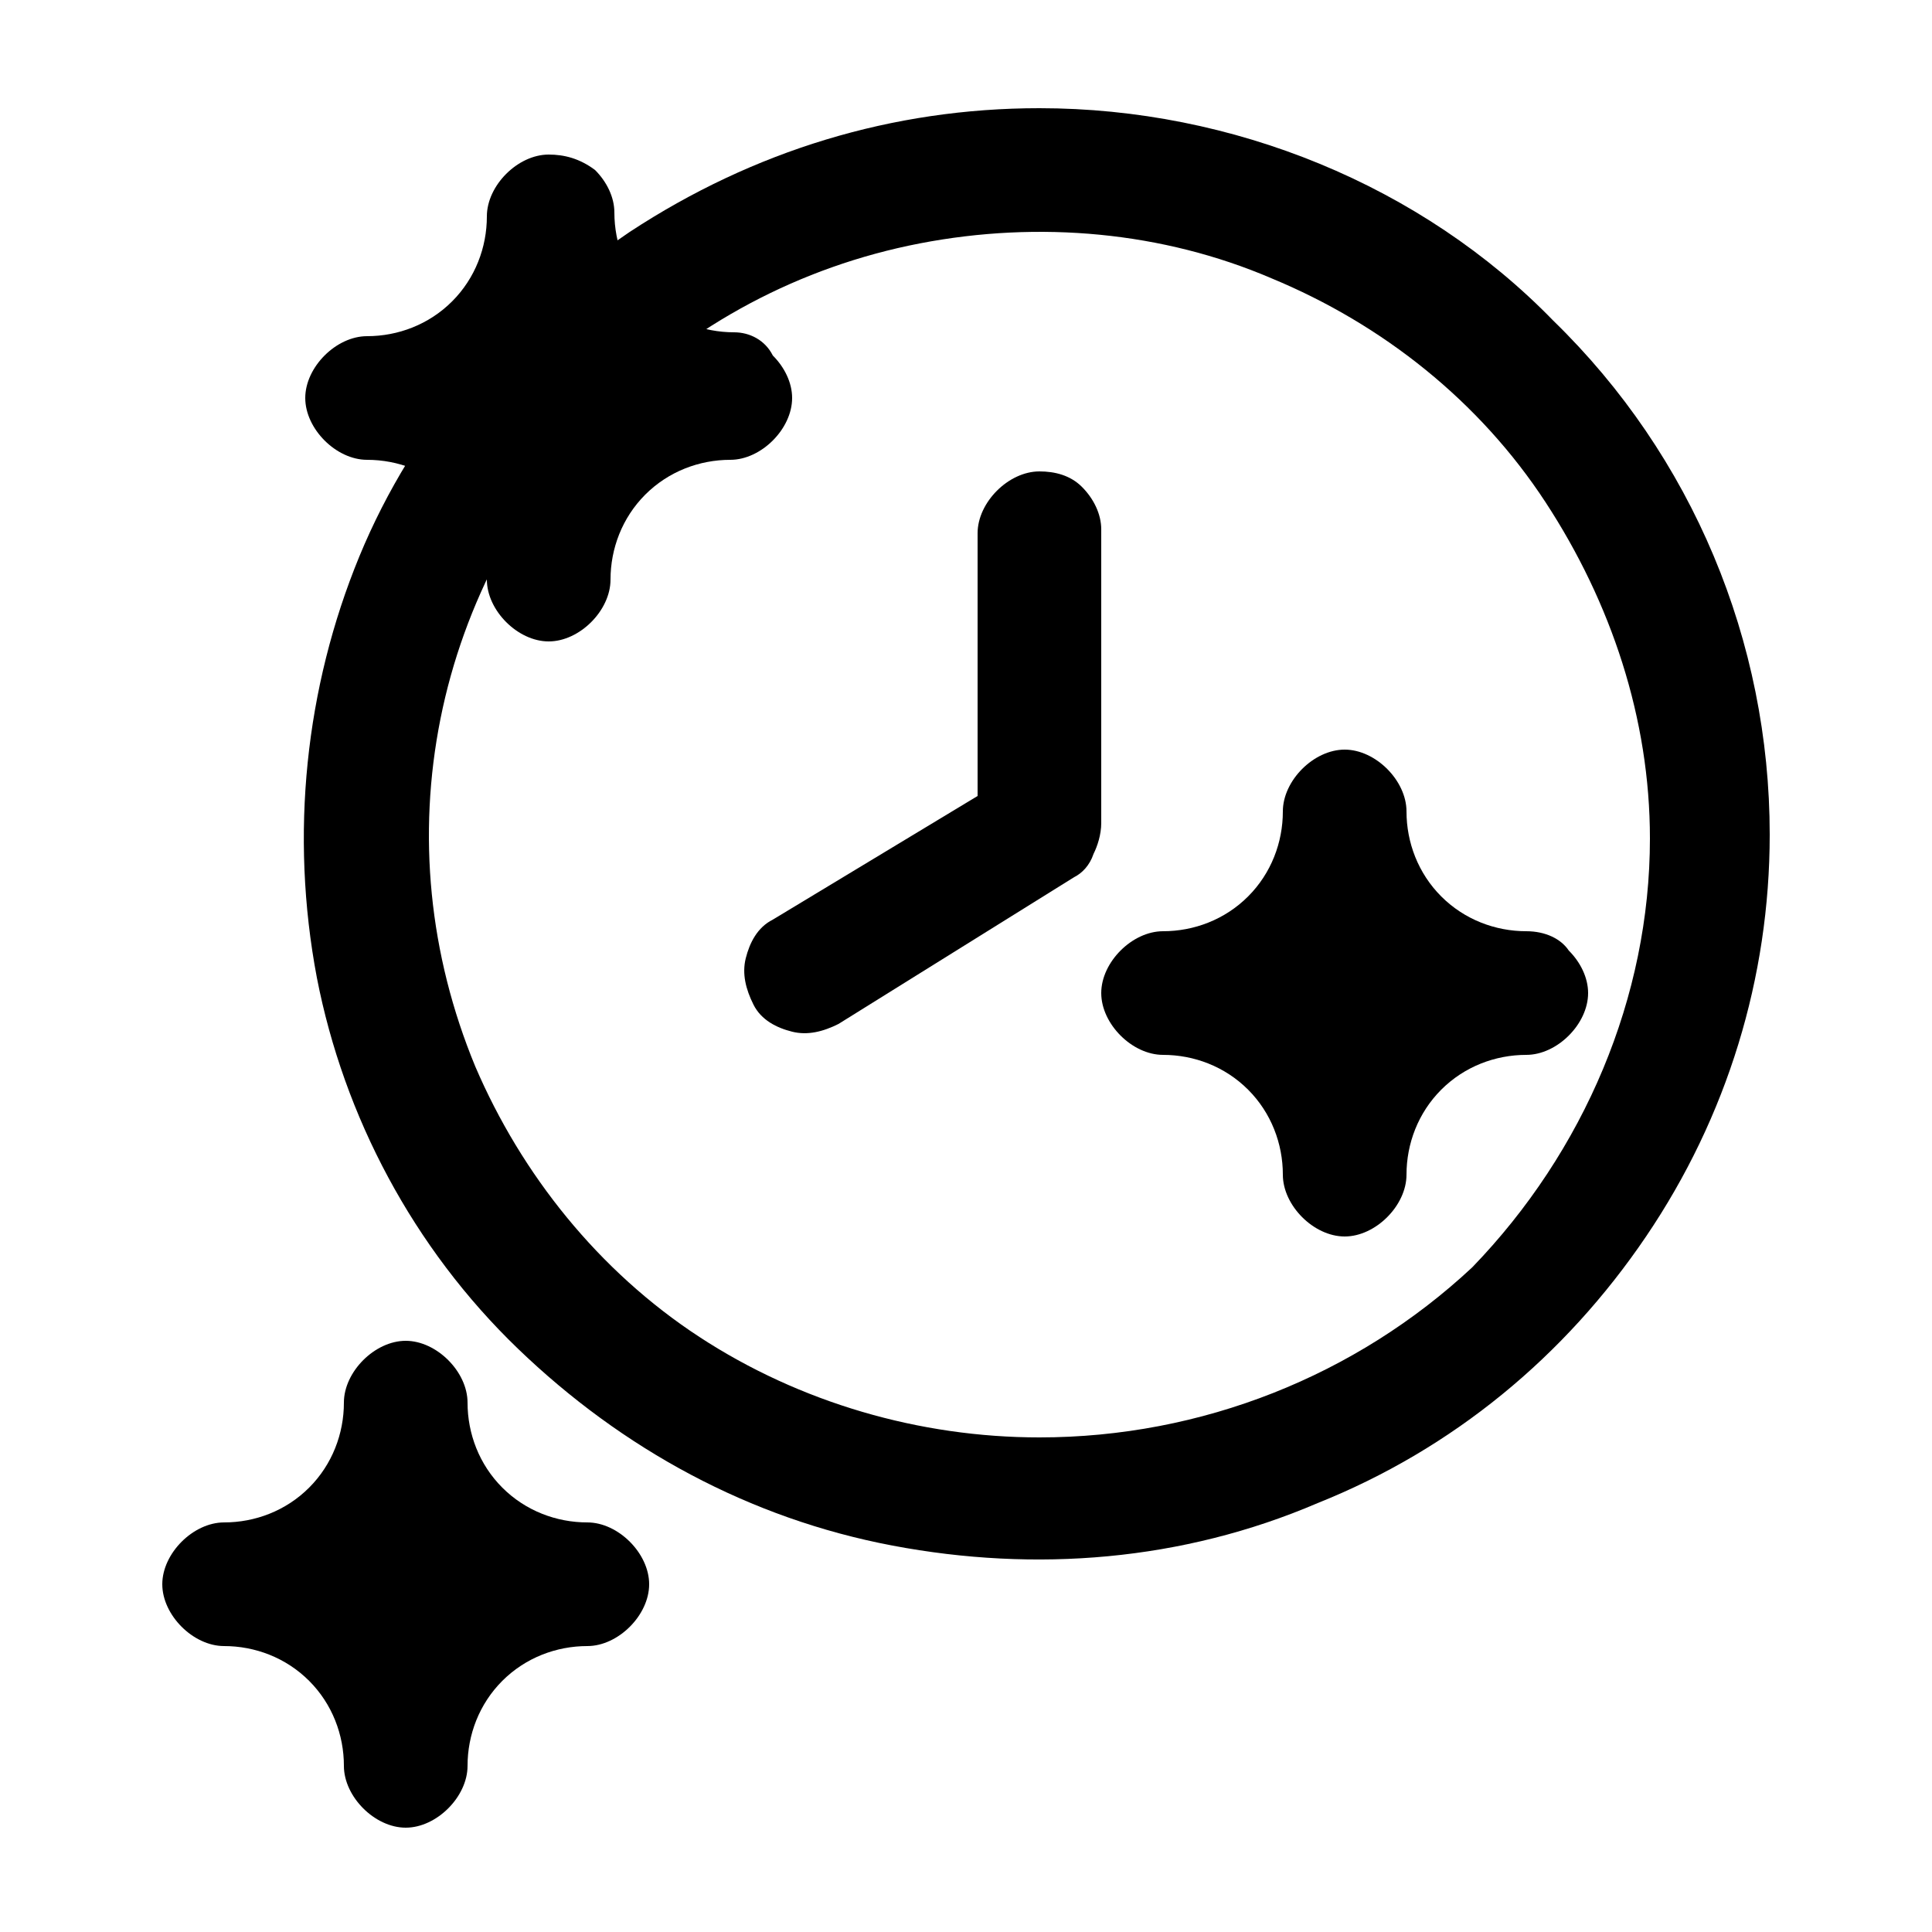
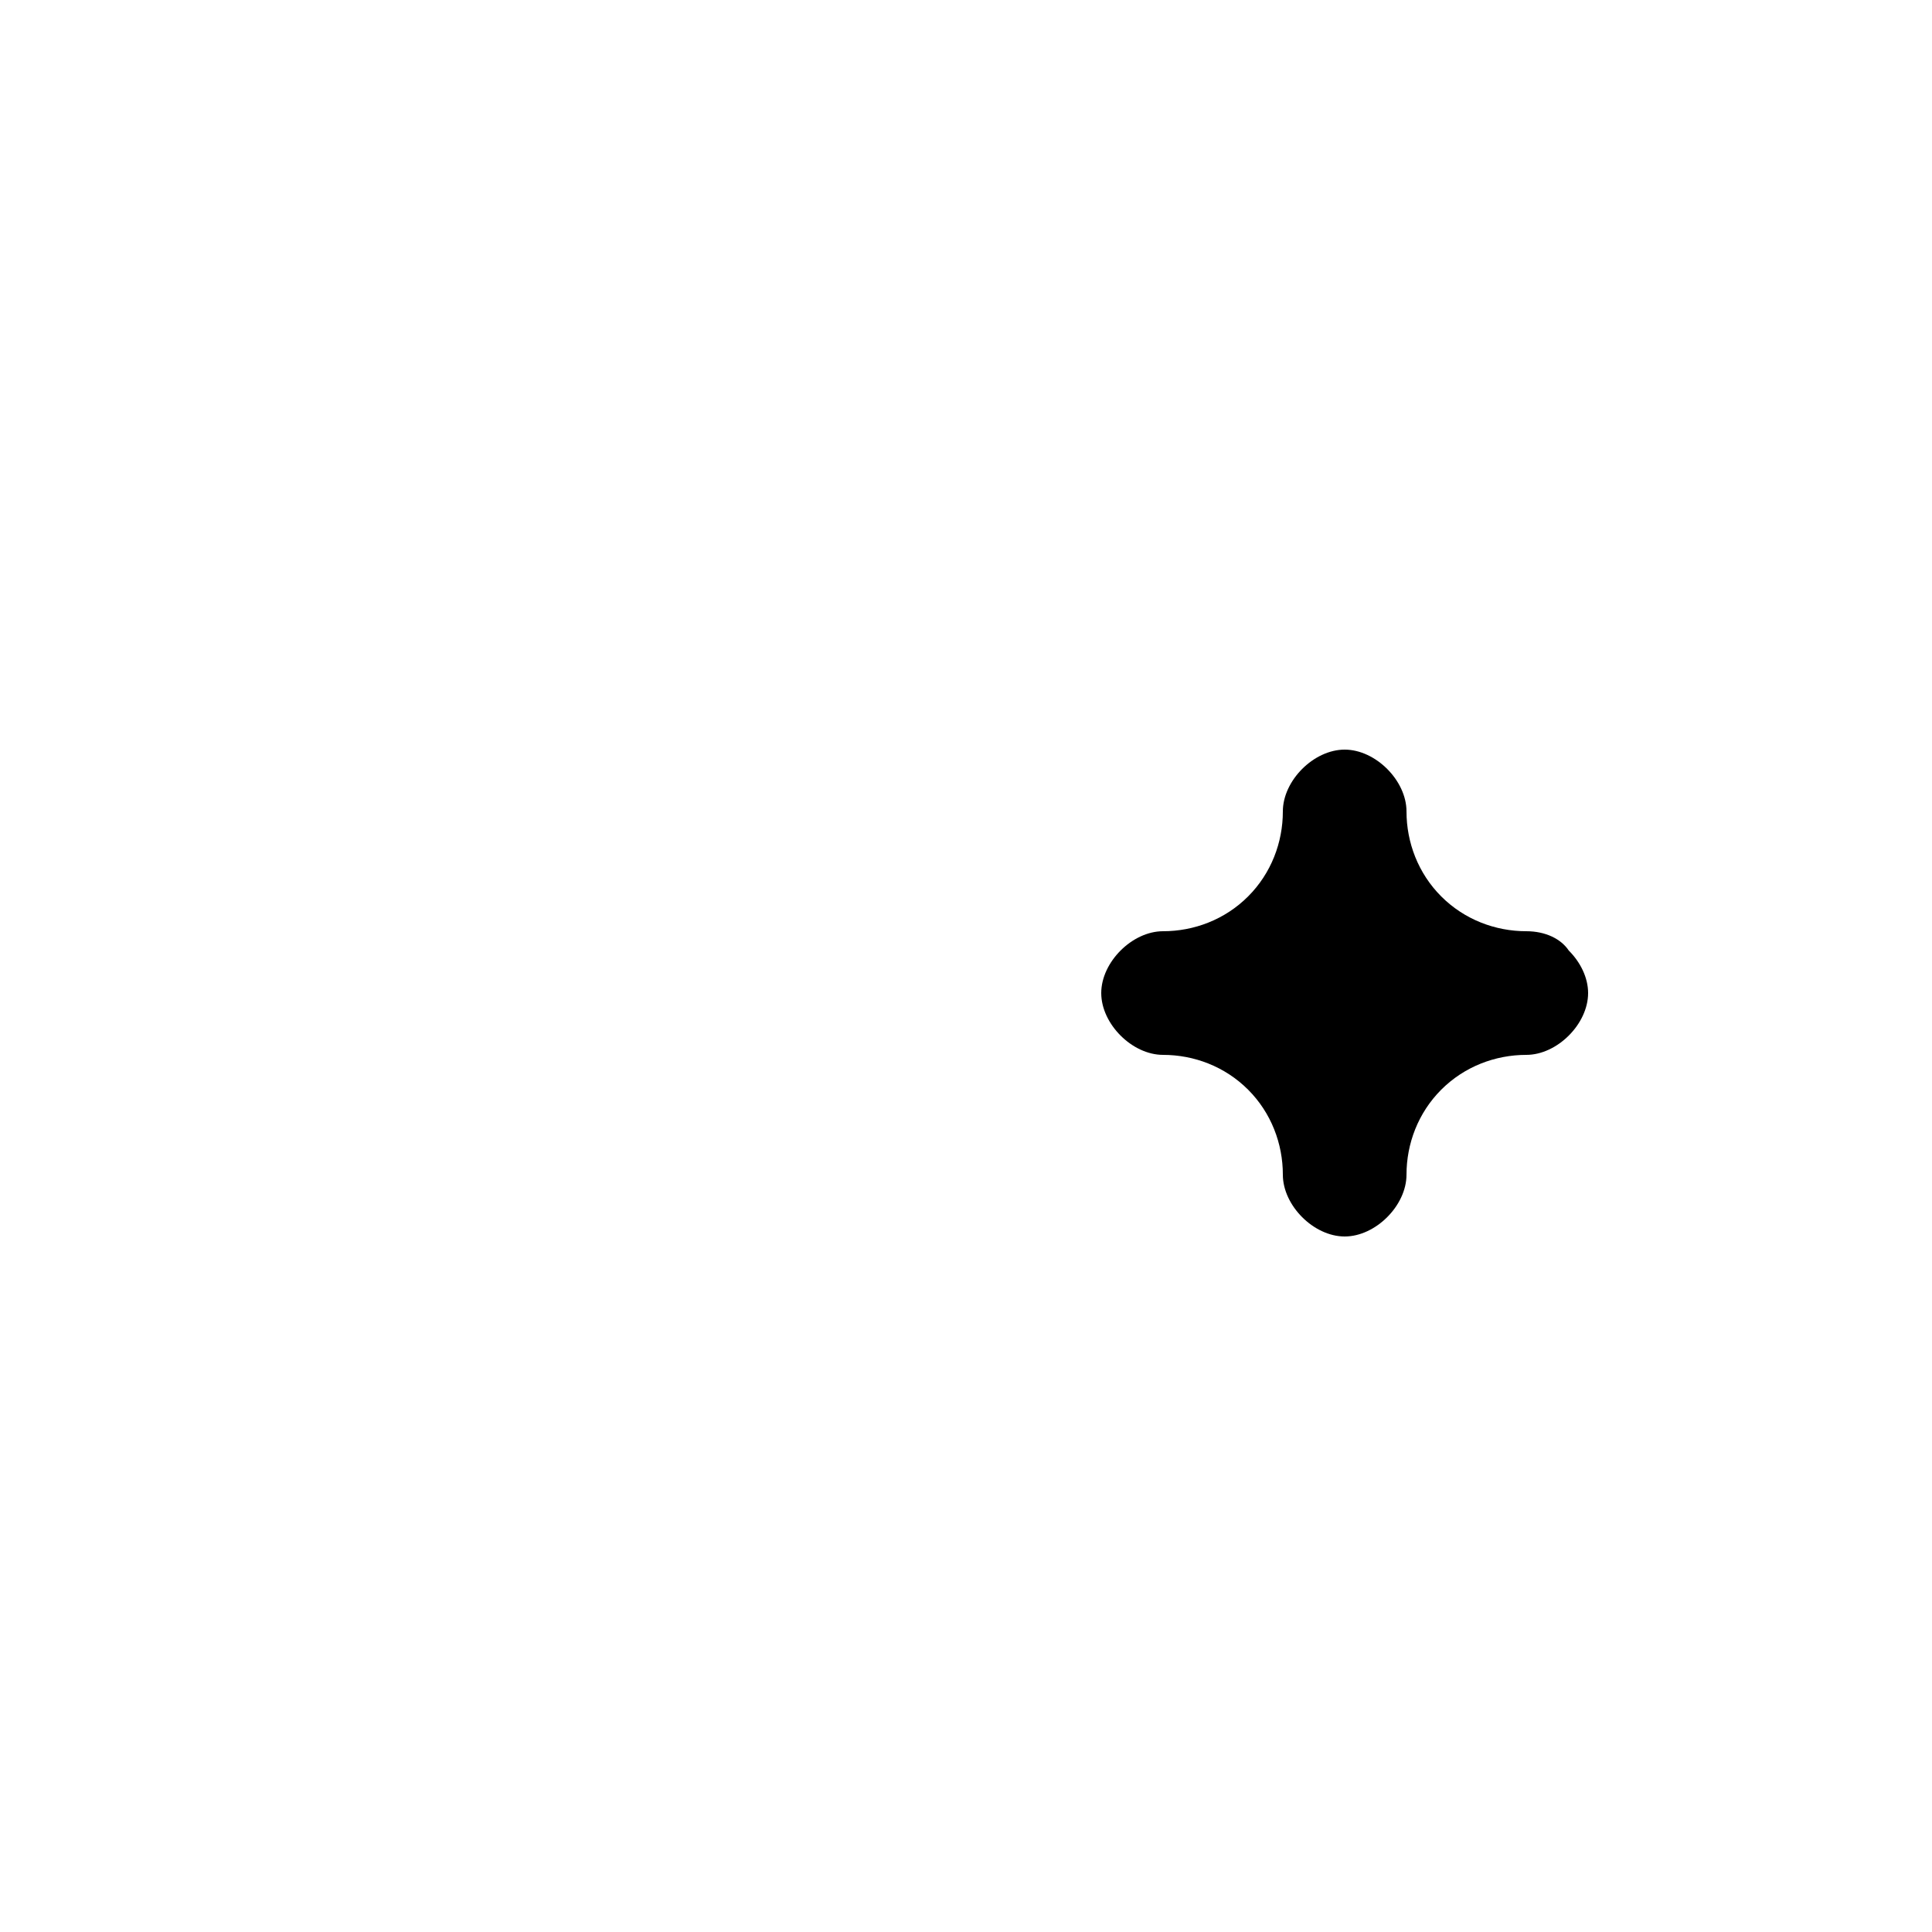
<svg xmlns="http://www.w3.org/2000/svg" id="Layer_1" x="0px" y="0px" viewBox="0 0 50 50" style="enable-background:new 0 0 50 50;" xml:space="preserve">
  <g>
-     <path d="M26.9,2.8c-3.8,0-7.4,1.1-10.6,3.2c-3.1,2.1-5.6,5-7,8.4c-1.4,3.4-1.8,7.2-1.1,10.9c0.7,3.6,2.5,7,5.2,9.6 c2.7,2.6,6,4.4,9.7,5.1c3.7,0.7,7.5,0.4,11-1.1c3.5-1.4,6.4-3.8,8.5-6.9c2.1-3.1,3.2-6.7,3.2-10.4c0-5-2-9.8-5.6-13.3 C36.8,4.8,31.9,2.8,26.9,2.8z M26.9,37.2c-3.1,0-6.2-0.9-8.8-2.6c-2.6-1.7-4.6-4.2-5.8-7c-1.2-2.9-1.5-6-0.9-9c0.6-3,2.1-5.8,4.3-8 c2.2-2.2,5-3.7,8.1-4.3c3.1-0.6,6.3-0.3,9.1,0.9c2.9,1.2,5.4,3.2,7.1,5.8c1.7,2.6,2.7,5.6,2.7,8.7c0,4.1-1.7,8.1-4.6,11.1 C35.1,35.6,31.1,37.2,26.9,37.2z" />
-     <path d="M26.9,12.2c-0.4,0-0.8,0.2-1.1,0.5c-0.3,0.3-0.5,0.7-0.5,1.1v6.8L20,23.8c-0.4,0.2-0.6,0.6-0.7,1c-0.1,0.4,0,0.8,0.2,1.2 c0.2,0.4,0.6,0.6,1,0.7c0.4,0.1,0.8,0,1.2-0.2l6.1-3.8c0.2-0.1,0.4-0.3,0.5-0.6c0.1-0.2,0.2-0.5,0.2-0.8v-7.6 c0-0.4-0.2-0.8-0.5-1.1C27.7,12.3,27.3,12.2,26.9,12.2z" />
-     <path d="M19,8.6c-0.8,0-1.6-0.3-2.2-0.9c-0.6-0.6-0.9-1.4-0.9-2.2c0-0.4-0.2-0.8-0.5-1.1C15,4.1,14.6,4,14.2,4 c-0.4,0-0.8,0.2-1.1,0.5c-0.3,0.3-0.5,0.7-0.5,1.1c0,0.8-0.3,1.6-0.9,2.2c-0.6,0.6-1.4,0.9-2.2,0.9c-0.4,0-0.8,0.2-1.1,0.5 c-0.3,0.3-0.5,0.7-0.5,1.1c0,0.4,0.2,0.8,0.5,1.1c0.3,0.3,0.7,0.5,1.1,0.5c0.8,0,1.6,0.3,2.2,0.9c0.6,0.6,0.9,1.4,0.9,2.2 c0,0.4,0.2,0.8,0.5,1.1c0.3,0.3,0.7,0.5,1.1,0.5c0.4,0,0.8-0.2,1.1-0.5c0.3-0.3,0.5-0.7,0.5-1.1c0-0.8,0.3-1.6,0.9-2.2 c0.6-0.6,1.4-0.9,2.2-0.9c0.4,0,0.8-0.2,1.1-0.5c0.3-0.3,0.5-0.7,0.5-1.1c0-0.4-0.2-0.8-0.5-1.1C19.8,8.8,19.4,8.6,19,8.6z" />
-     <path d="M15.2,39.4c-0.8,0-1.6-0.3-2.2-0.9c-0.6-0.6-0.9-1.4-0.9-2.2c0-0.4-0.2-0.8-0.5-1.1c-0.3-0.3-0.7-0.5-1.1-0.5 c-0.4,0-0.8,0.2-1.1,0.5c-0.3,0.3-0.5,0.7-0.5,1.1c0,0.8-0.3,1.6-0.9,2.2c-0.6,0.6-1.4,0.9-2.2,0.9c-0.4,0-0.8,0.2-1.1,0.5 c-0.3,0.3-0.5,0.7-0.5,1.1c0,0.4,0.2,0.8,0.5,1.1c0.3,0.3,0.7,0.5,1.1,0.5c0.8,0,1.6,0.3,2.2,0.9c0.6,0.6,0.9,1.4,0.9,2.2 c0,0.4,0.2,0.8,0.5,1.1c0.3,0.3,0.7,0.5,1.1,0.5c0.4,0,0.8-0.2,1.1-0.5c0.3-0.3,0.5-0.7,0.5-1.1c0-0.8,0.3-1.6,0.9-2.2 c0.6-0.6,1.4-0.9,2.2-0.9c0.4,0,0.8-0.2,1.1-0.5c0.3-0.3,0.5-0.7,0.5-1.1c0-0.4-0.2-0.8-0.5-1.1C16,39.6,15.6,39.4,15.2,39.4z" />
    <path d="M39.5,24.1c-0.8,0-1.6-0.3-2.2-0.9c-0.6-0.6-0.9-1.4-0.9-2.2c0-0.4-0.2-0.8-0.5-1.1c-0.3-0.3-0.7-0.5-1.1-0.5 c-0.4,0-0.8,0.2-1.1,0.5c-0.3,0.3-0.5,0.7-0.5,1.1c0,0.8-0.3,1.6-0.9,2.2c-0.6,0.6-1.4,0.9-2.2,0.9c-0.4,0-0.8,0.2-1.1,0.5 c-0.3,0.3-0.5,0.7-0.5,1.1c0,0.4,0.2,0.8,0.5,1.1c0.3,0.3,0.7,0.5,1.1,0.5c0.8,0,1.6,0.3,2.2,0.9c0.6,0.6,0.9,1.4,0.9,2.2 c0,0.4,0.2,0.8,0.5,1.1c0.3,0.3,0.7,0.5,1.1,0.5c0.4,0,0.8-0.2,1.1-0.5c0.3-0.3,0.5-0.7,0.5-1.1c0-0.8,0.3-1.6,0.9-2.2 c0.6-0.6,1.4-0.9,2.2-0.9c0.4,0,0.8-0.2,1.1-0.5c0.3-0.3,0.5-0.7,0.5-1.1c0-0.4-0.2-0.8-0.5-1.1C40.4,24.3,40,24.1,39.5,24.1z" />
  </g>
</svg>